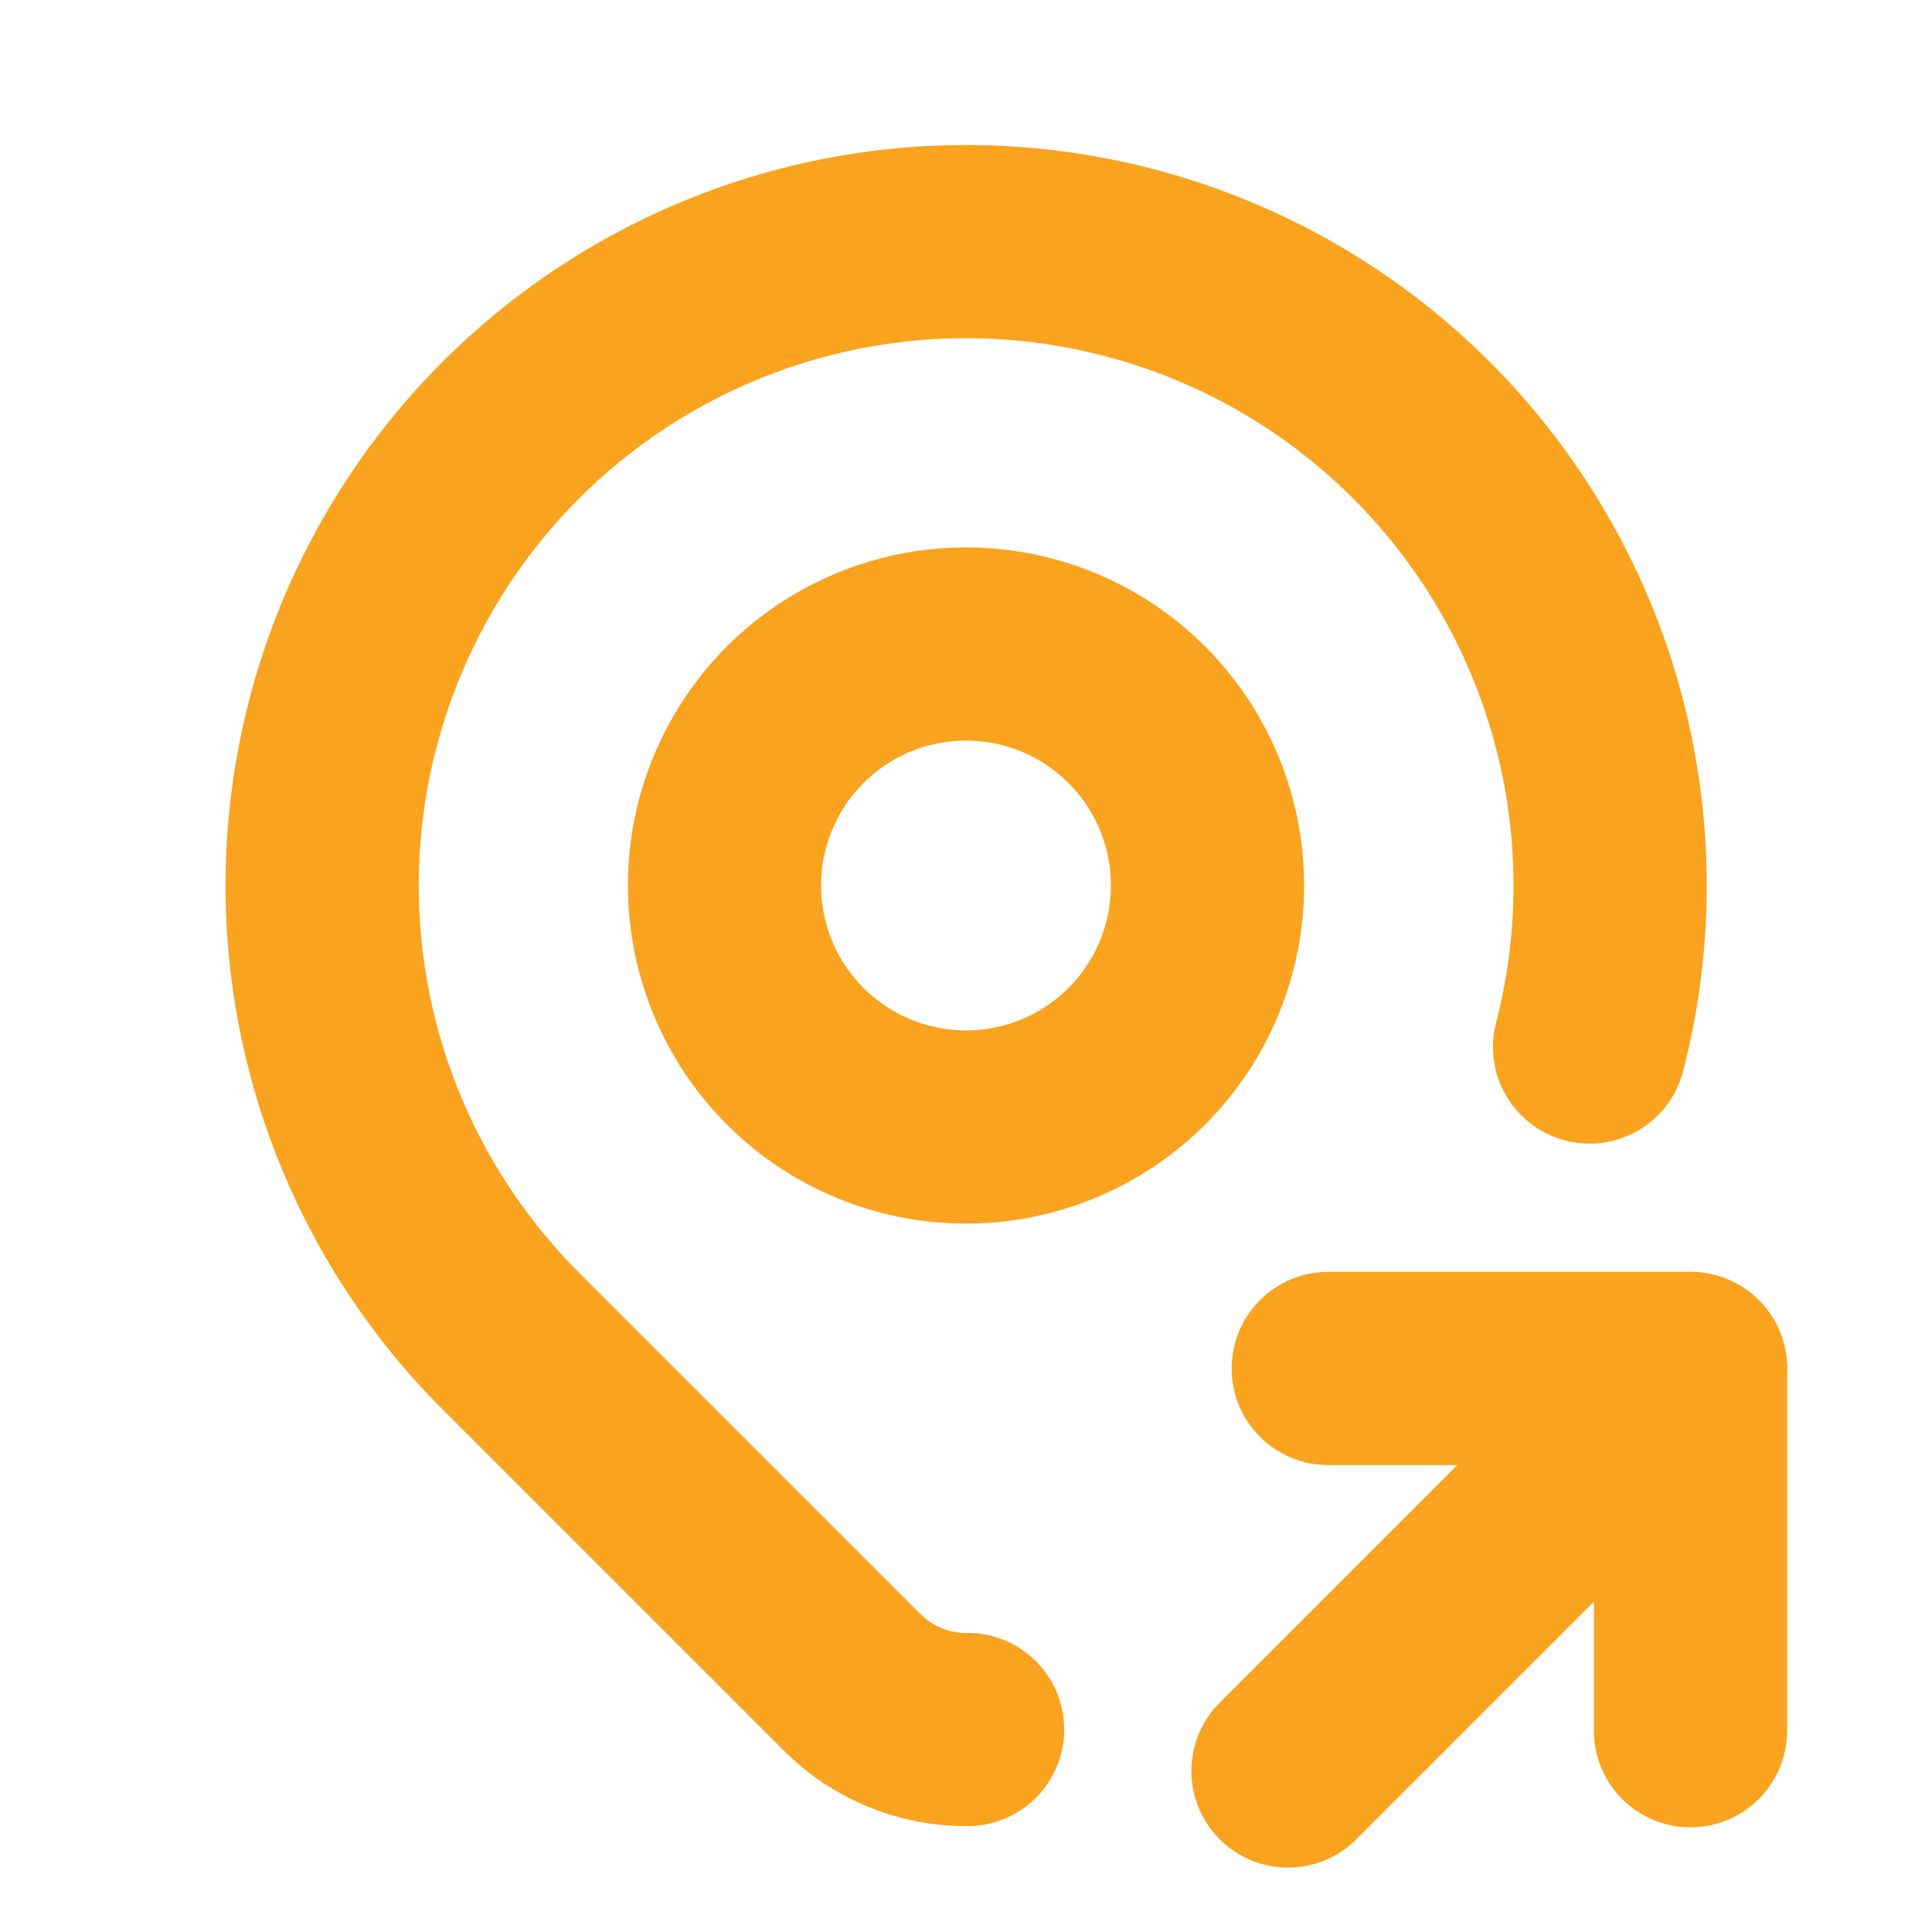
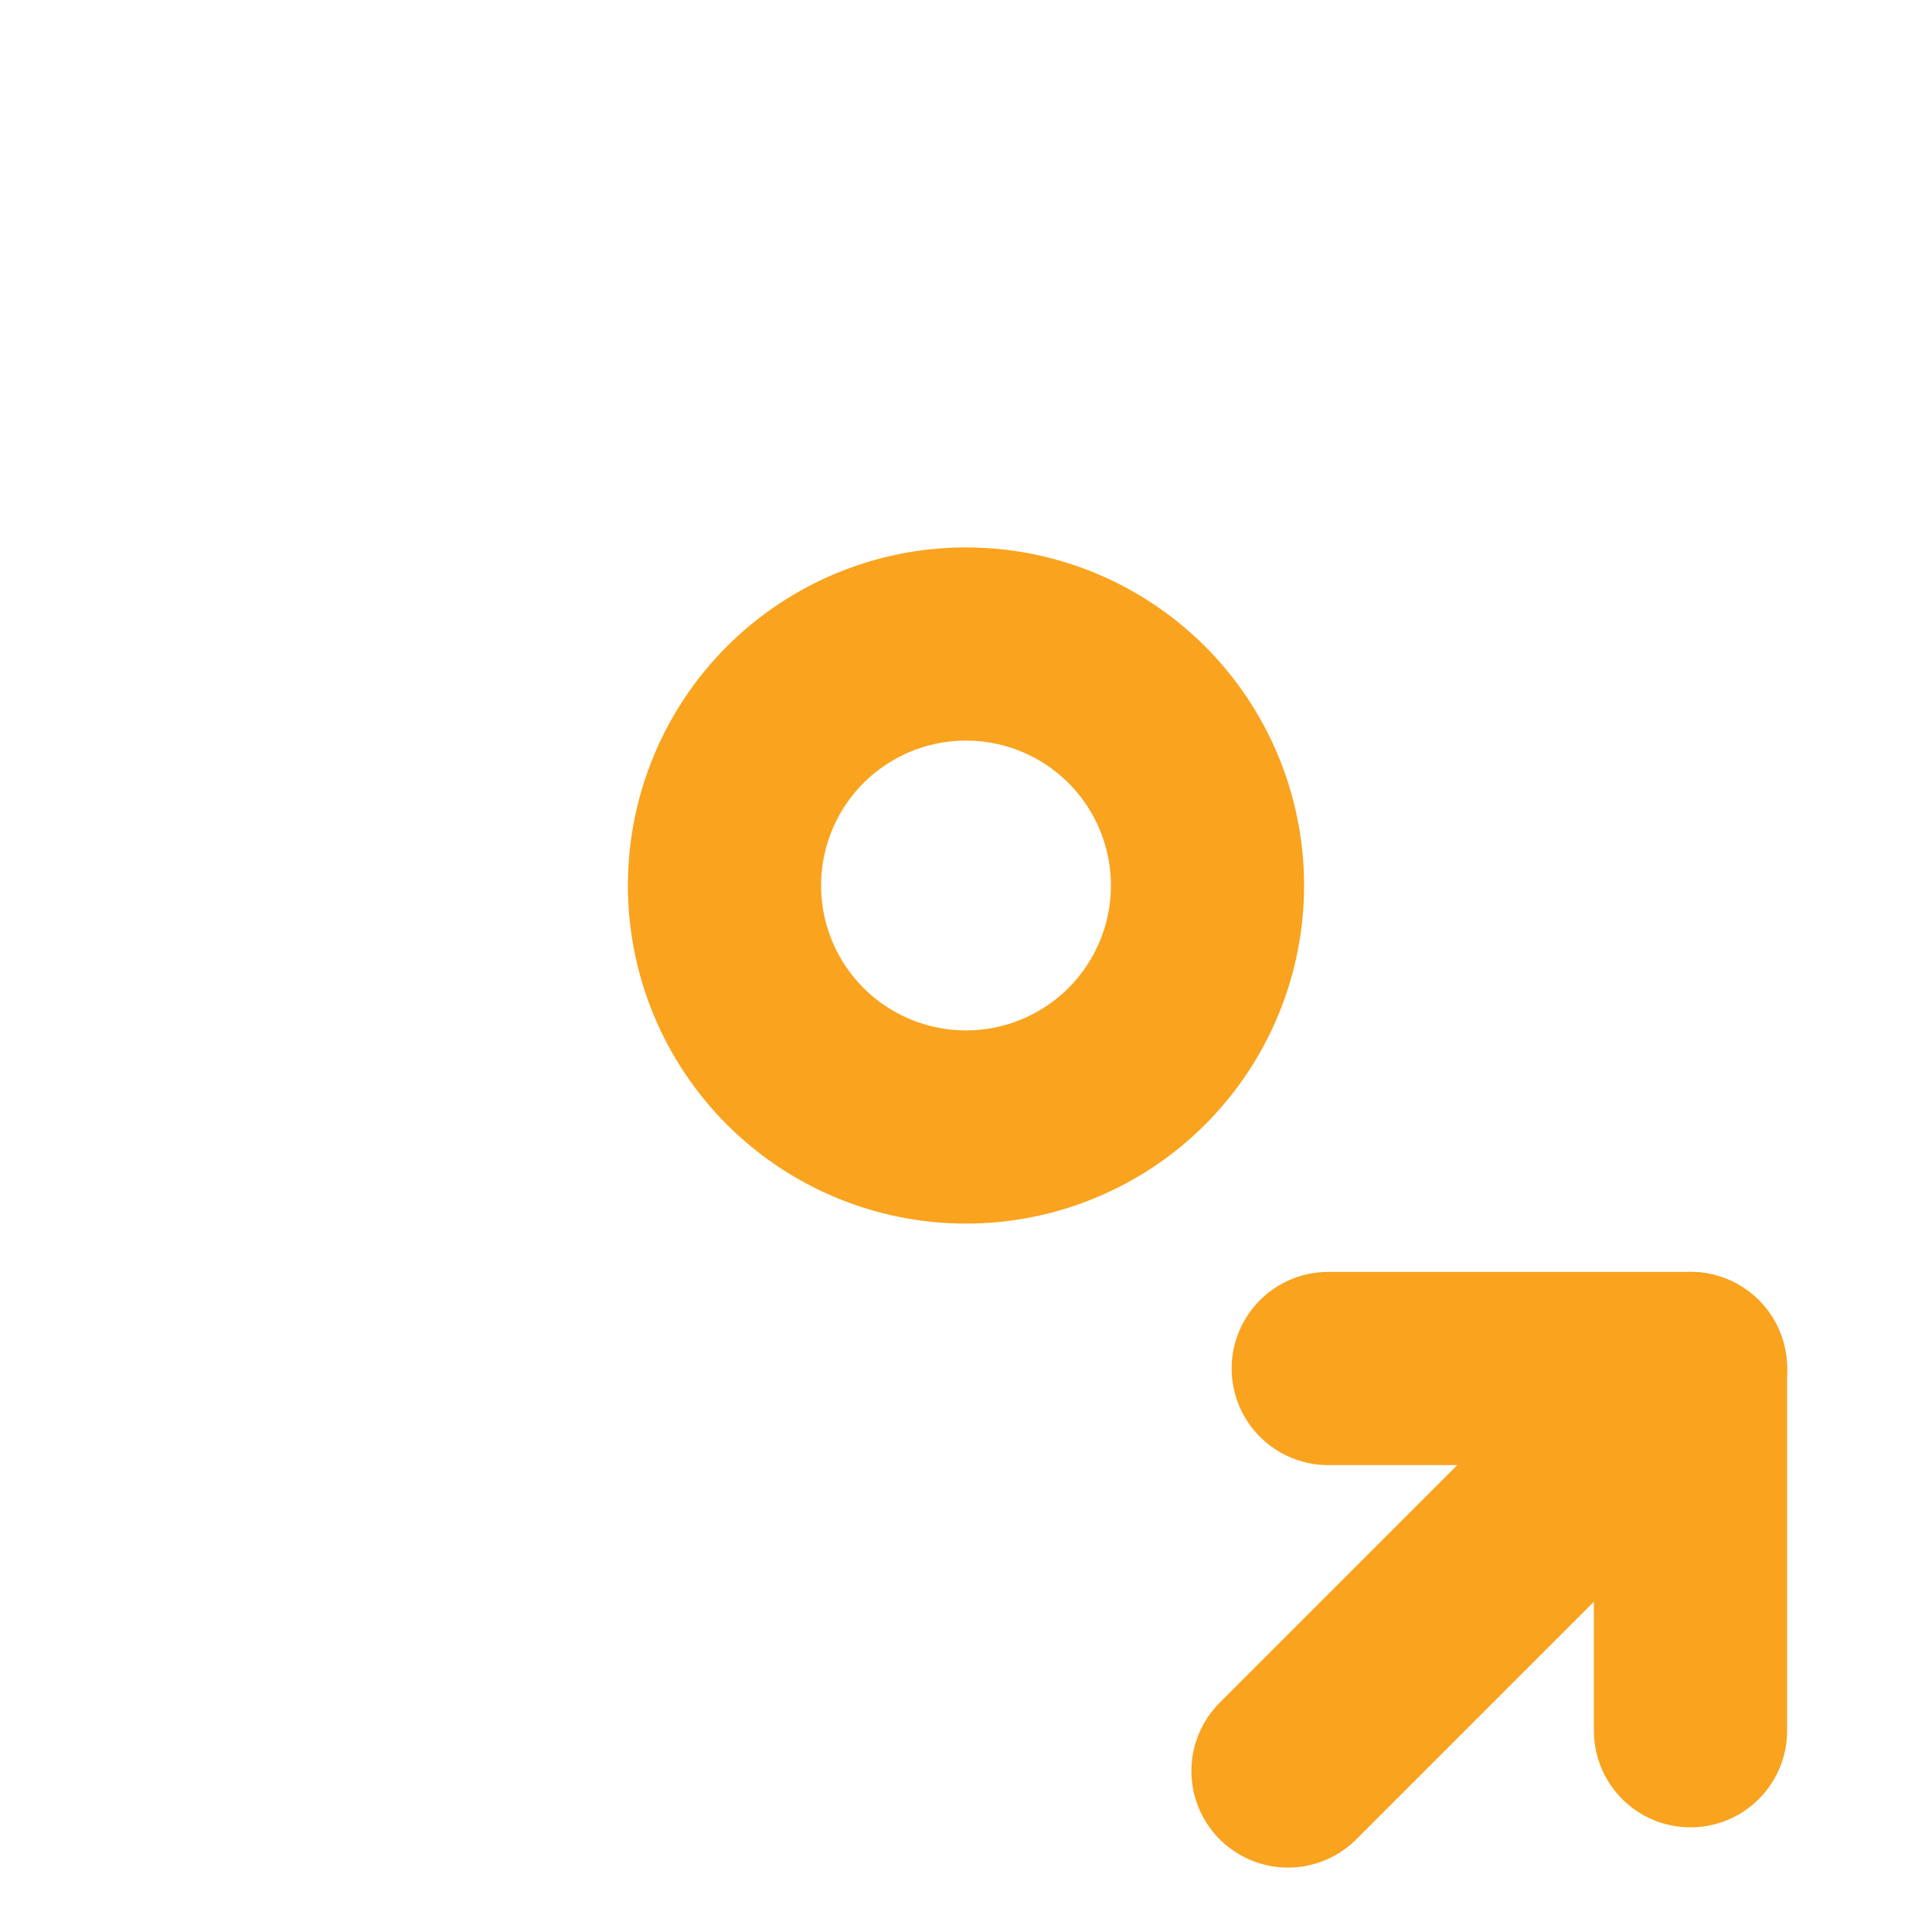
<svg xmlns="http://www.w3.org/2000/svg" width="30" height="30" viewBox="0 0 30 30" fill="none">
  <g clip-path="url(#clip0_2589_19275)">
    <path d="M11.25 13.75C11.25 14.745 11.645 15.698 12.348 16.402C13.052 17.105 14.005 17.5 15 17.5C15.995 17.5 16.948 17.105 17.652 16.402C18.355 15.698 18.75 14.745 18.75 13.75C18.75 12.755 18.355 11.802 17.652 11.098C16.948 10.395 15.995 10 15 10C14.005 10 13.052 10.395 12.348 11.098C11.645 11.802 11.25 12.755 11.25 13.75Z" stroke="#FAA31E" stroke-width="3" stroke-linecap="round" stroke-linejoin="round" />
-     <path d="M15.025 26.856C14.693 26.86 14.364 26.797 14.056 26.671C13.748 26.546 13.469 26.36 13.234 26.125L7.929 20.821C6.691 19.582 5.8 18.04 5.345 16.348C4.89 14.657 4.888 12.875 5.338 11.183C5.788 9.49 6.675 7.945 7.909 6.702C9.144 5.46 10.684 4.564 12.374 4.103C14.064 3.643 15.845 3.635 17.539 4.079C19.234 4.524 20.782 5.405 22.028 6.636C23.274 7.867 24.176 9.403 24.642 11.092C25.108 12.78 25.122 14.562 24.683 16.258" stroke="#FAA31E" stroke-width="3" stroke-linecap="round" stroke-linejoin="round" />
    <path d="M20 27.5L26.25 21.25" stroke="#FAA31E" stroke-width="3" stroke-linecap="round" stroke-linejoin="round" />
    <path d="M26.25 26.875V21.25H20.625" stroke="#FAA31E" stroke-width="3" stroke-linecap="round" stroke-linejoin="round" />
  </g>
  <defs>
    <clipPath id="clip0_2589_19275">
      <rect width="30" height="30" fill="white" />
    </clipPath>
  </defs>
</svg>